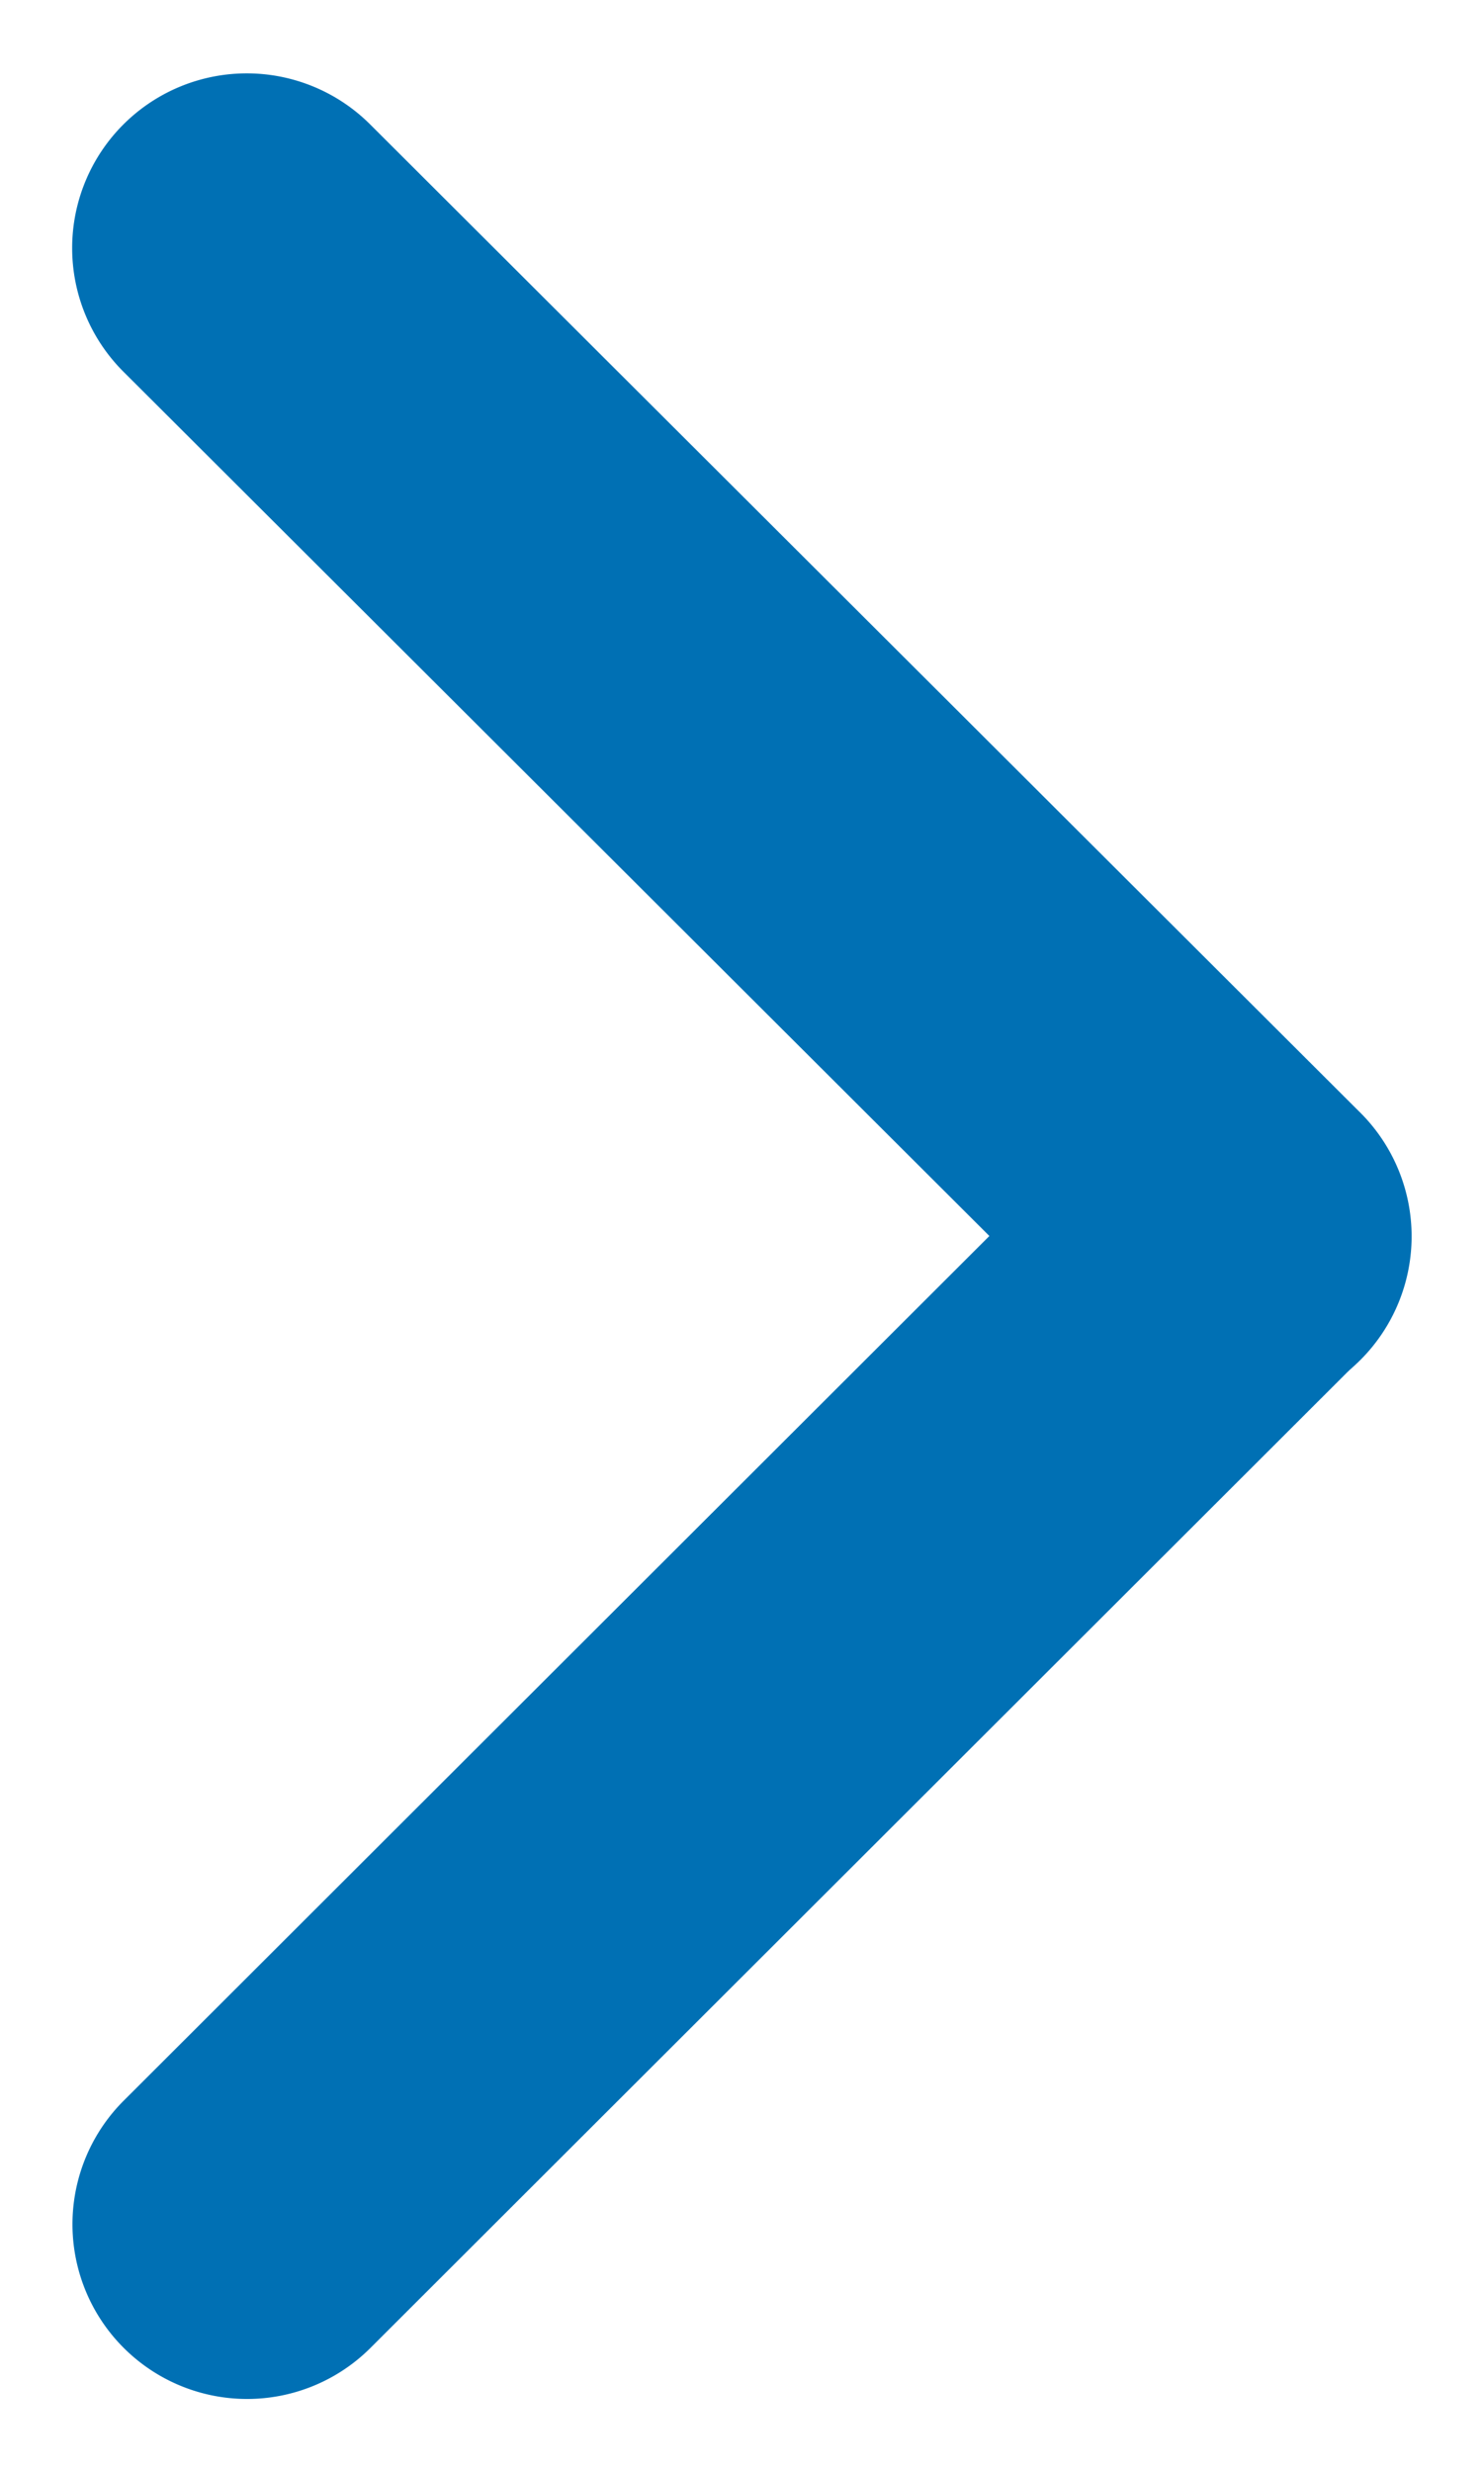
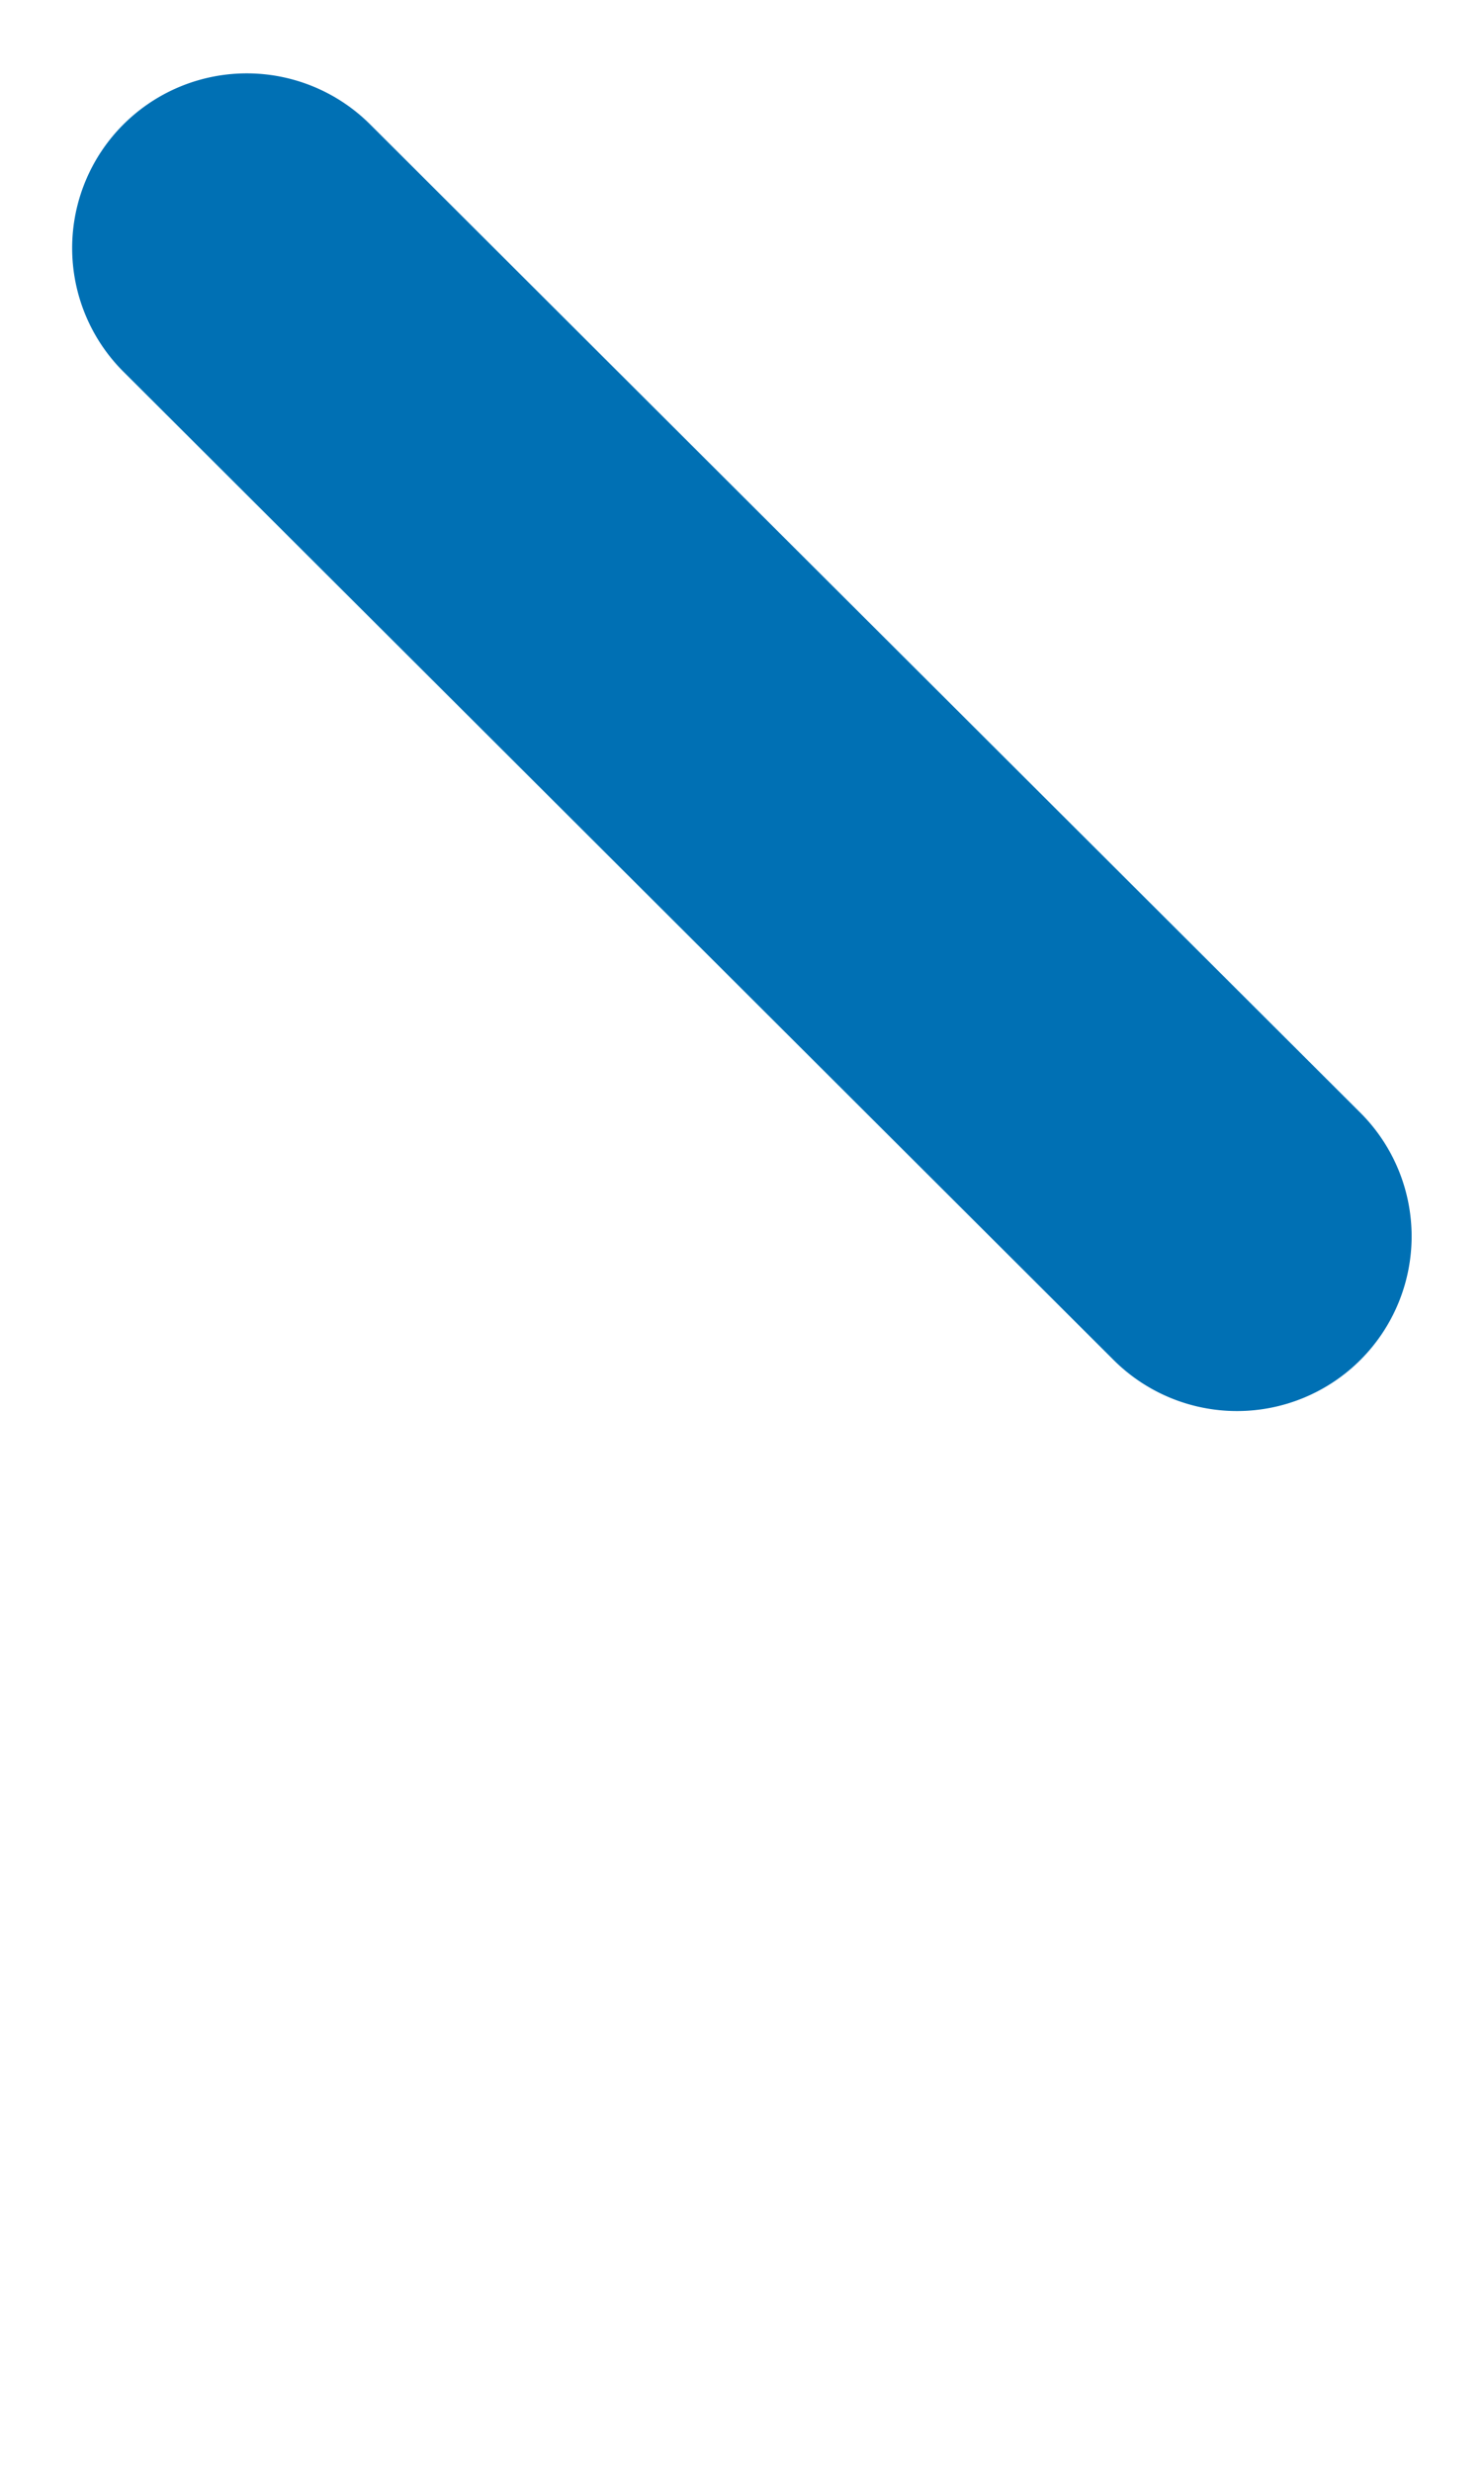
<svg xmlns="http://www.w3.org/2000/svg" width="8.498" height="14.152" viewBox="0 0 8.498 14.152">
  <g id="news-i-page-next" transform="translate(7853 11402)">
    <g id="Group_110260" data-name="Group 110260" transform="translate(-1.001 -1.994)">
      <g id="Group_110259" data-name="Group 110259" transform="translate(38.071 48.07)">
-         <path id="Path_82001" data-name="Path 82001" d="M1,0A1,1,0,0,1,2,1L1.994,9.006a1,1,0,0,1-2,0L0,1A1,1,0,0,1,1,0Z" transform="translate(-7888.655 -11433.929) rotate(-135)" fill="#0070b4" />
        <path id="Path_82002" data-name="Path 82002" d="M1,0A1,1,0,0,1,2,1L2.009,9.01a1,1,0,0,1-2,0L0,1A1,1,0,0,1,1,0Z" transform="translate(-7890.071 -11446.656) rotate(-45)" fill="#0070b4" />
      </g>
    </g>
  </g>
</svg>